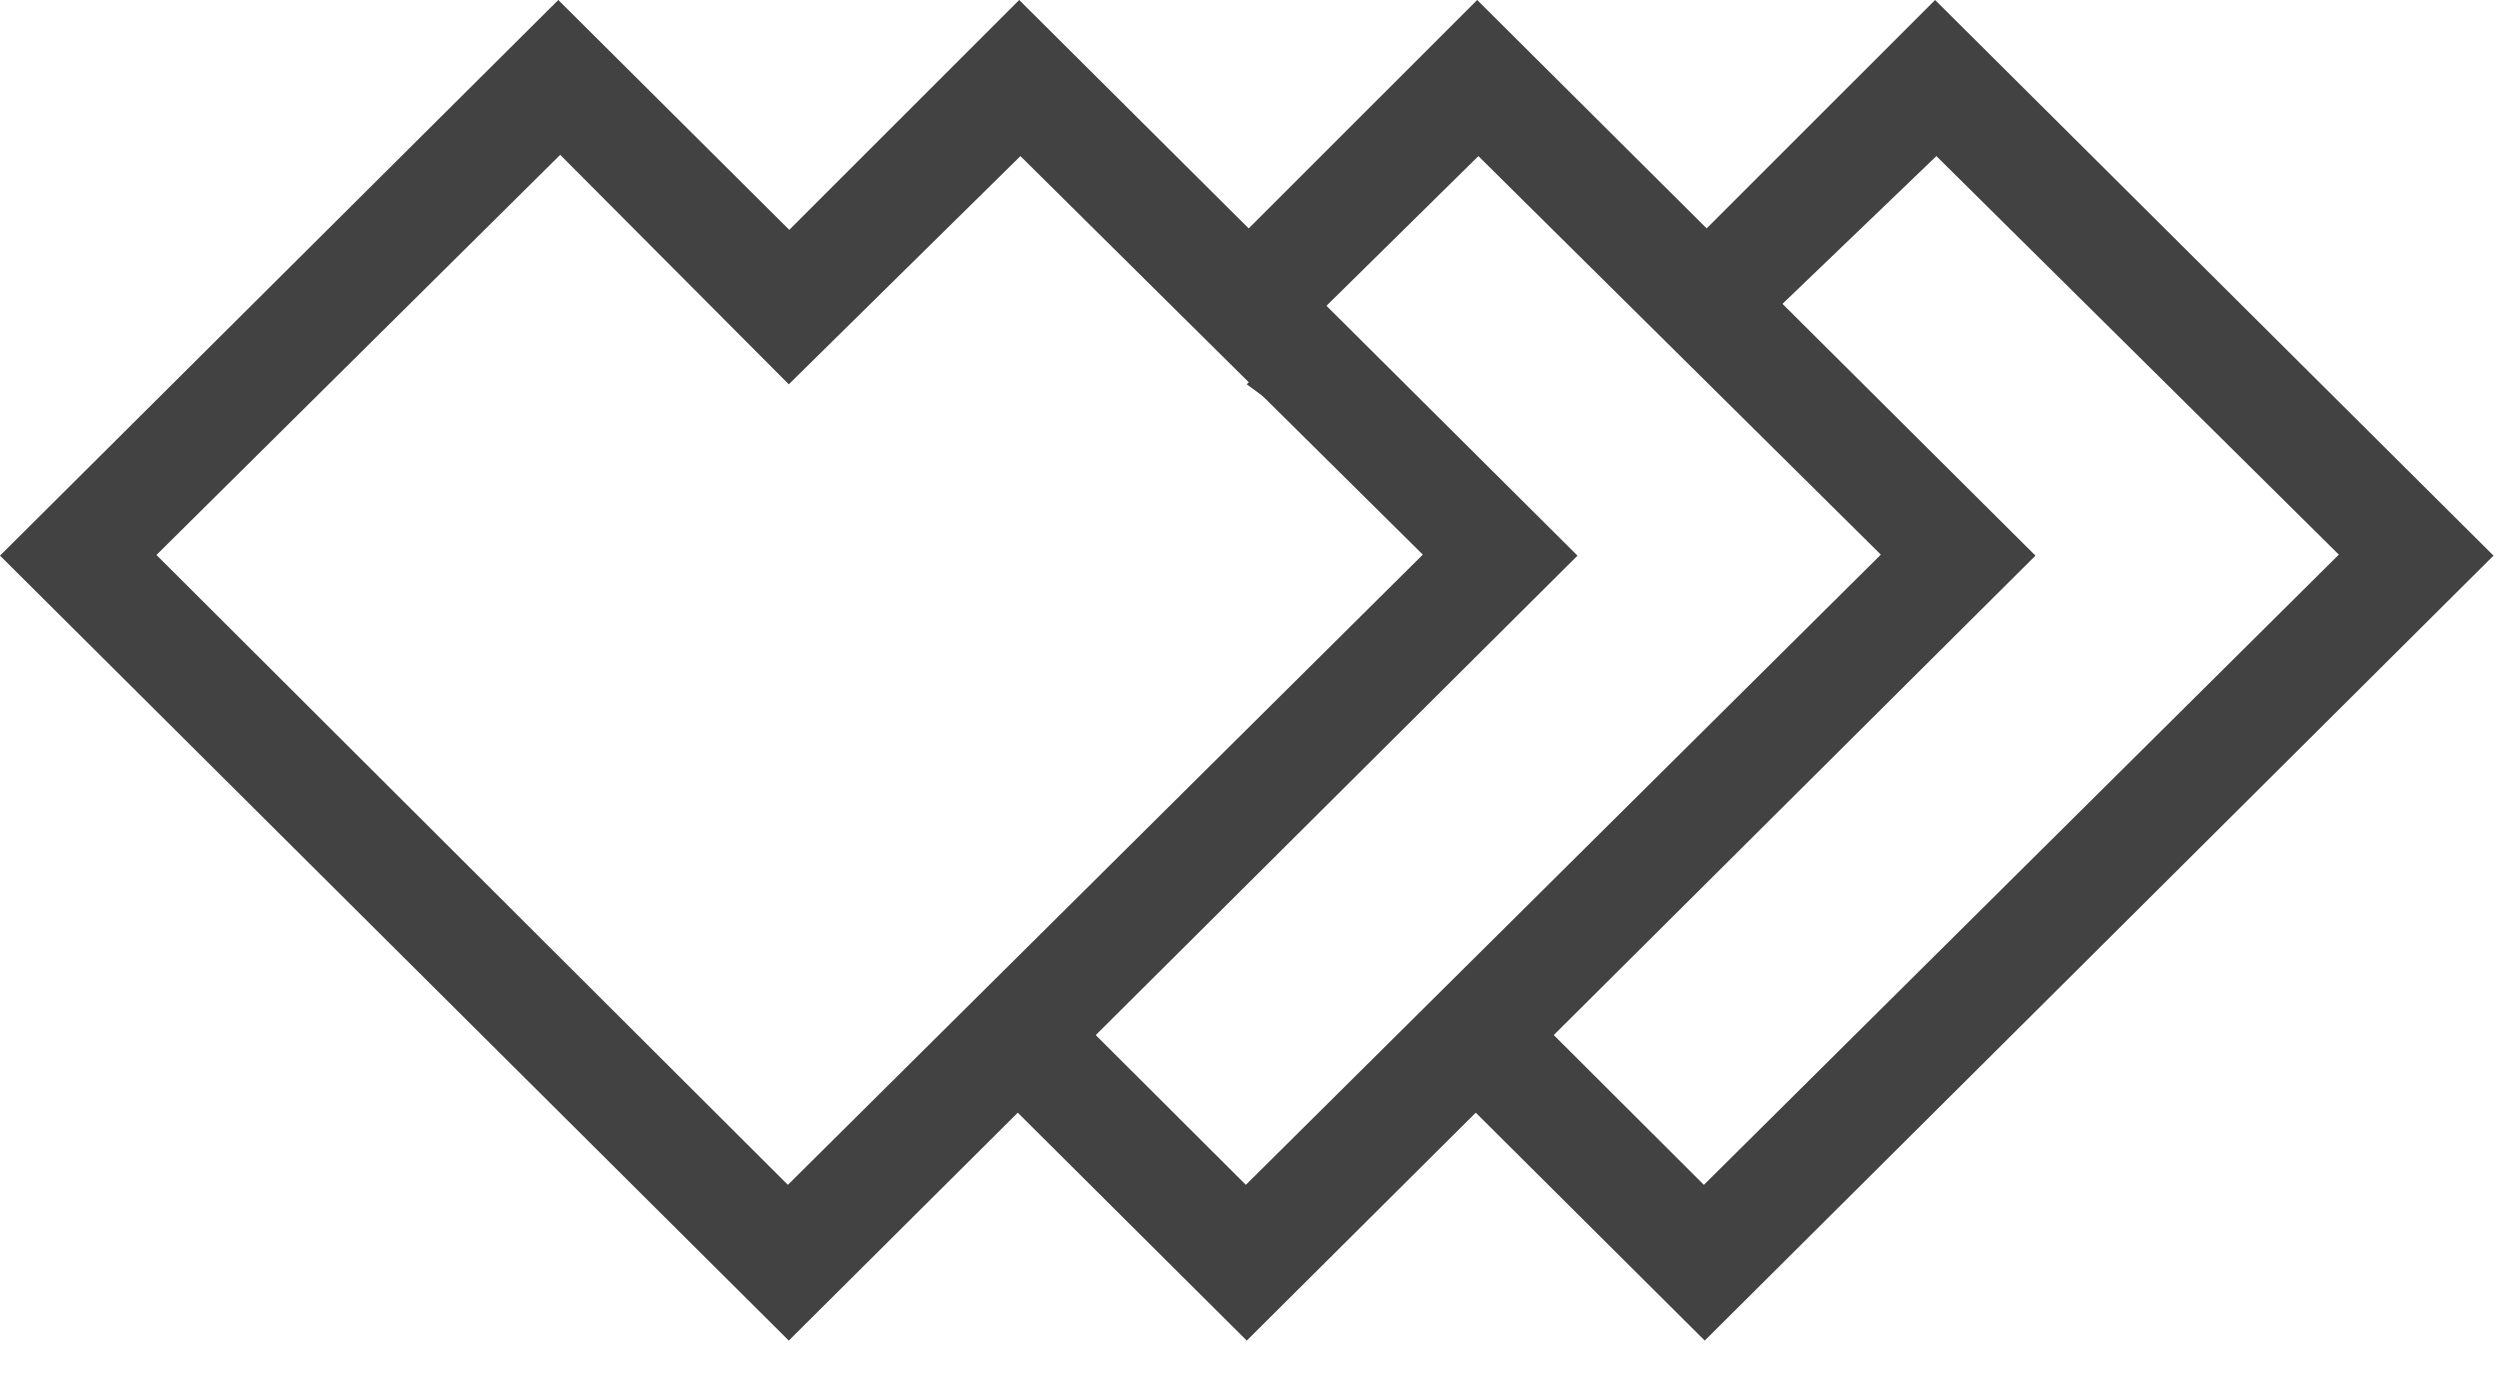
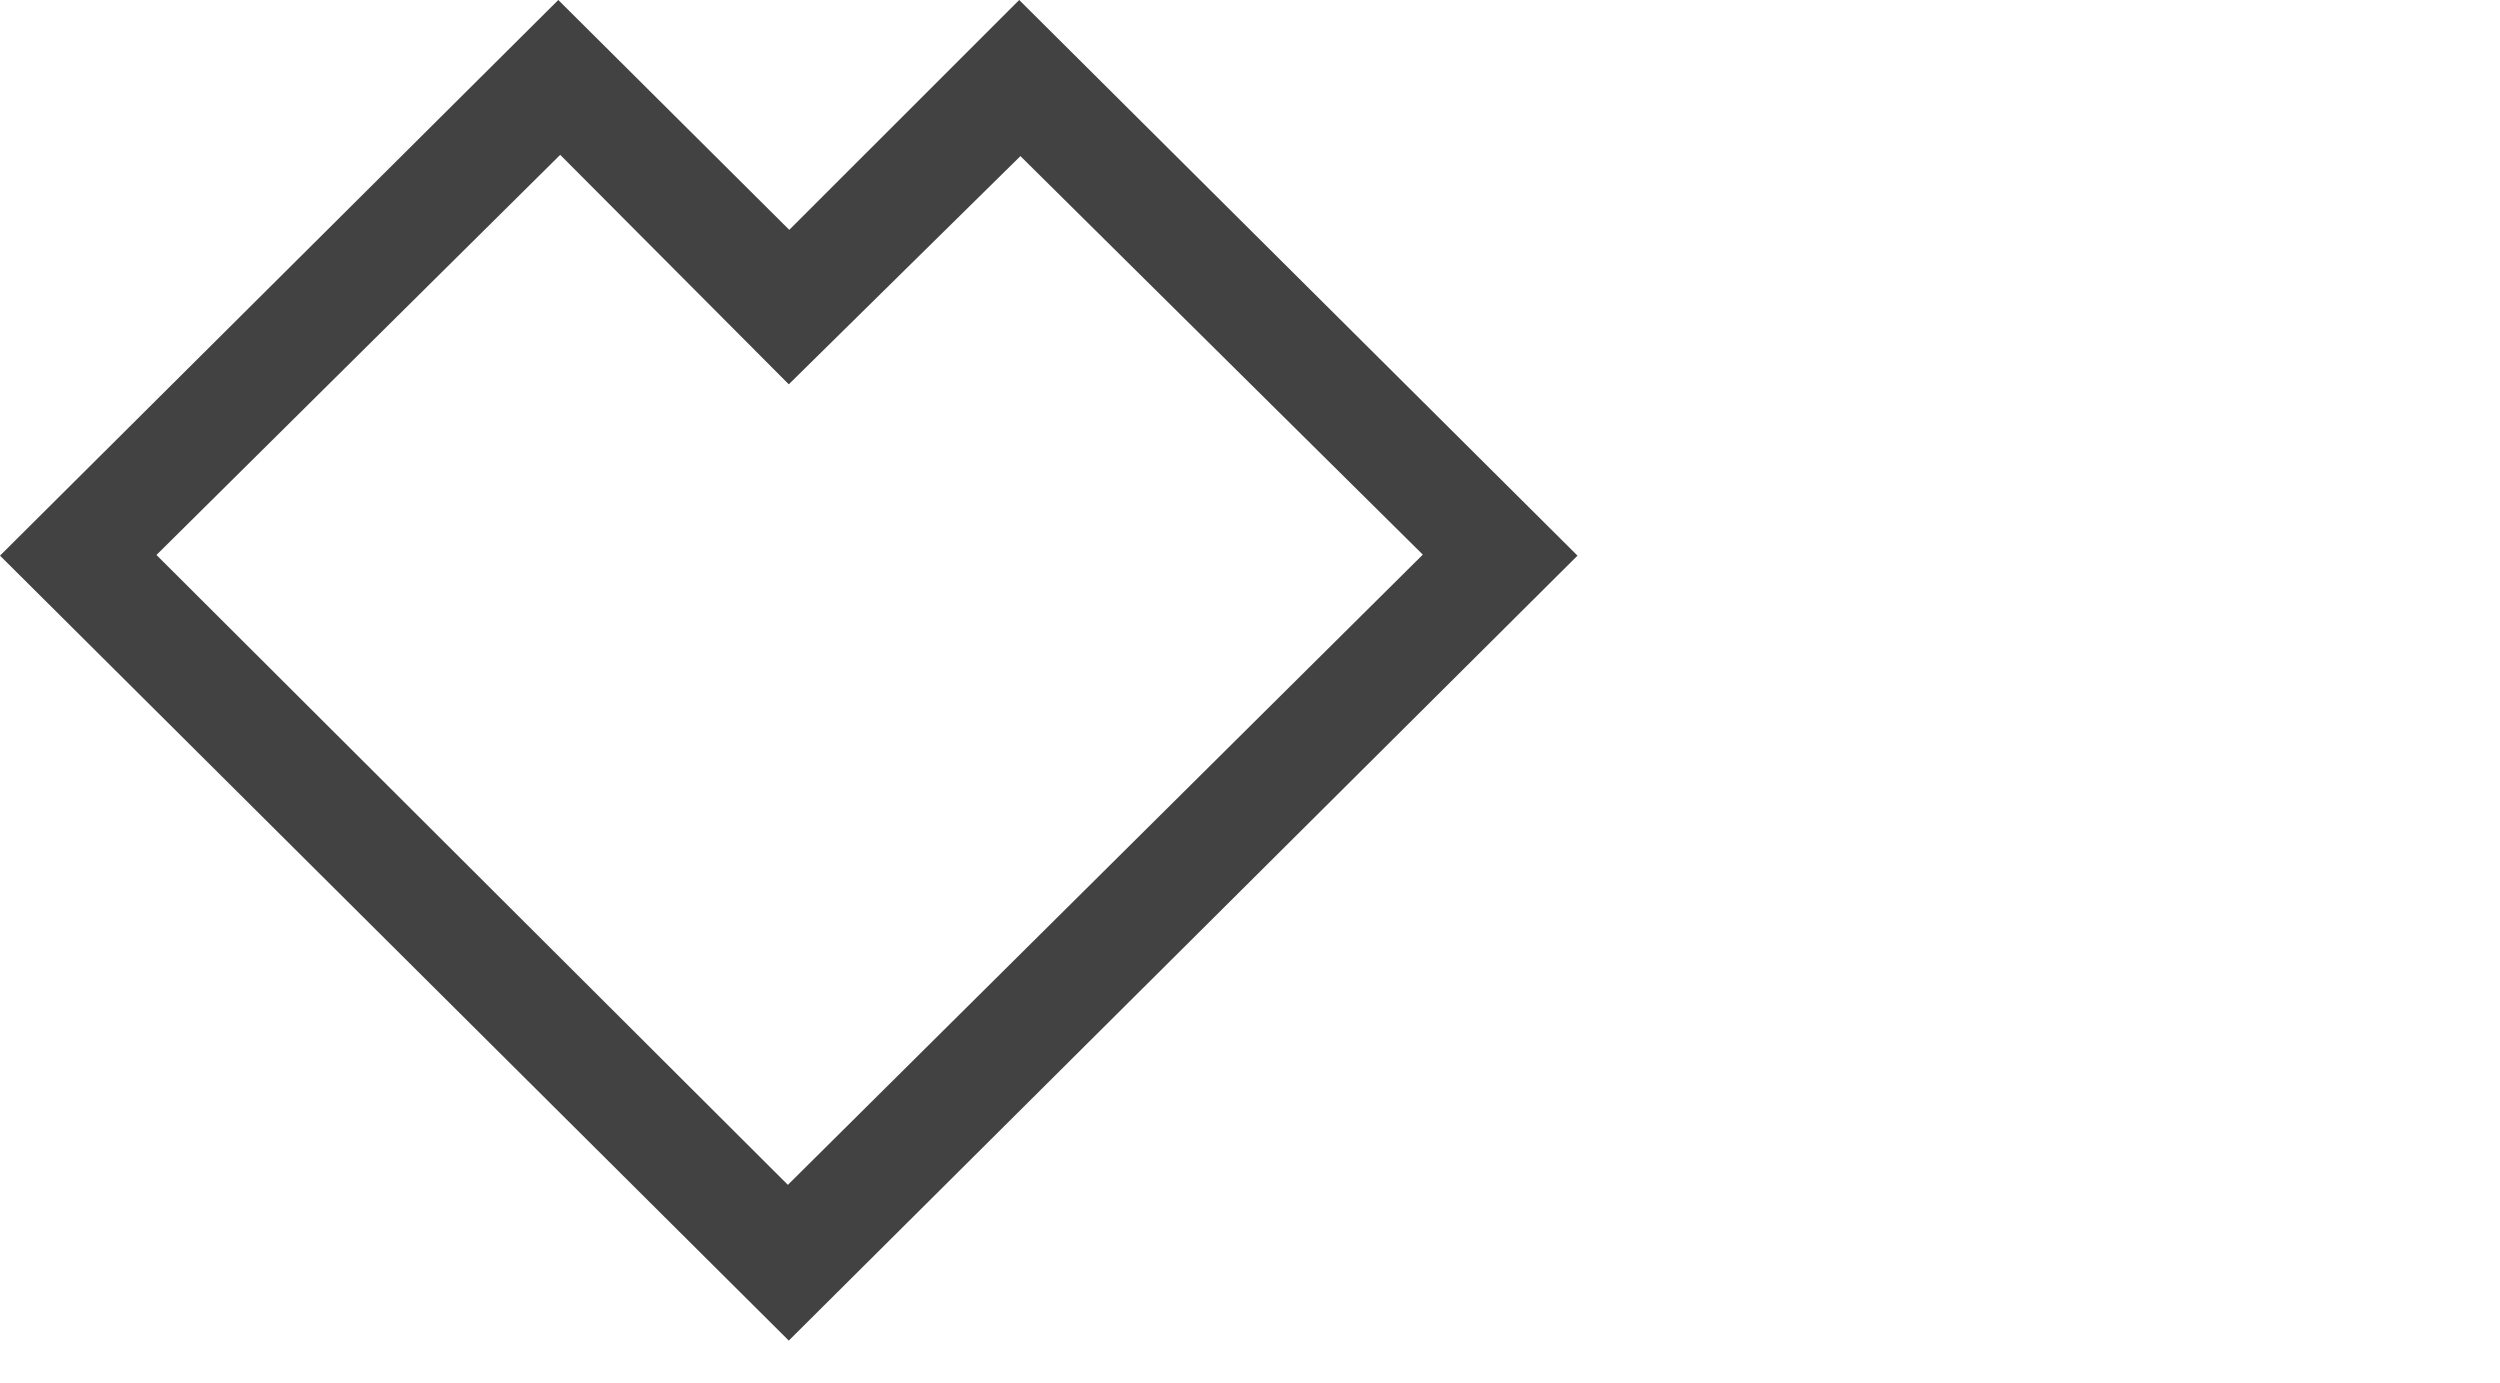
<svg xmlns="http://www.w3.org/2000/svg" viewBox="0 0 47 26">
  <g id="Page-1" fill="none" fill-rule="evenodd" opacity=".74">
    <g id="Mobile" fill="#000" fill-rule="nonzero" transform="translate(-243 -30)">
      <g id="Group" transform="translate(243 30)">
-         <path id="Shape" d="M36.381 10.446l-9.49 9.623 5.158 5.134 14.829-14.757L36.38 0l-4.323 4.321 4.323 6.125zm-7.88 8.306l7.903-7.765-4.002-4.21 4.002-3.842 7.566 7.492-11.937 11.848-3.531-3.523z" />
-         <path id="Shape" d="M27.771 9.698l-9.52 10.342 5.188 5.163 14.828-14.757L27.771 0l-4.323 4.321 4.323 5.377zm-7.998 8.936l8.02-8.207-4.354-3.202 4.355-4.29 7.566 7.492-11.938 11.848-3.65-3.641z" />
        <path id="Shape" d="M14.829 25.203l14.828-14.757L19.161 0l-4.323 4.321L10.496 0 0 10.446l14.829 14.757zM2.942 10.433l7.59-7.522 4.297 4.314 4.355-4.29 7.565 7.492-11.937 11.848-11.87-11.841z" />
      </g>
    </g>
  </g>
</svg>